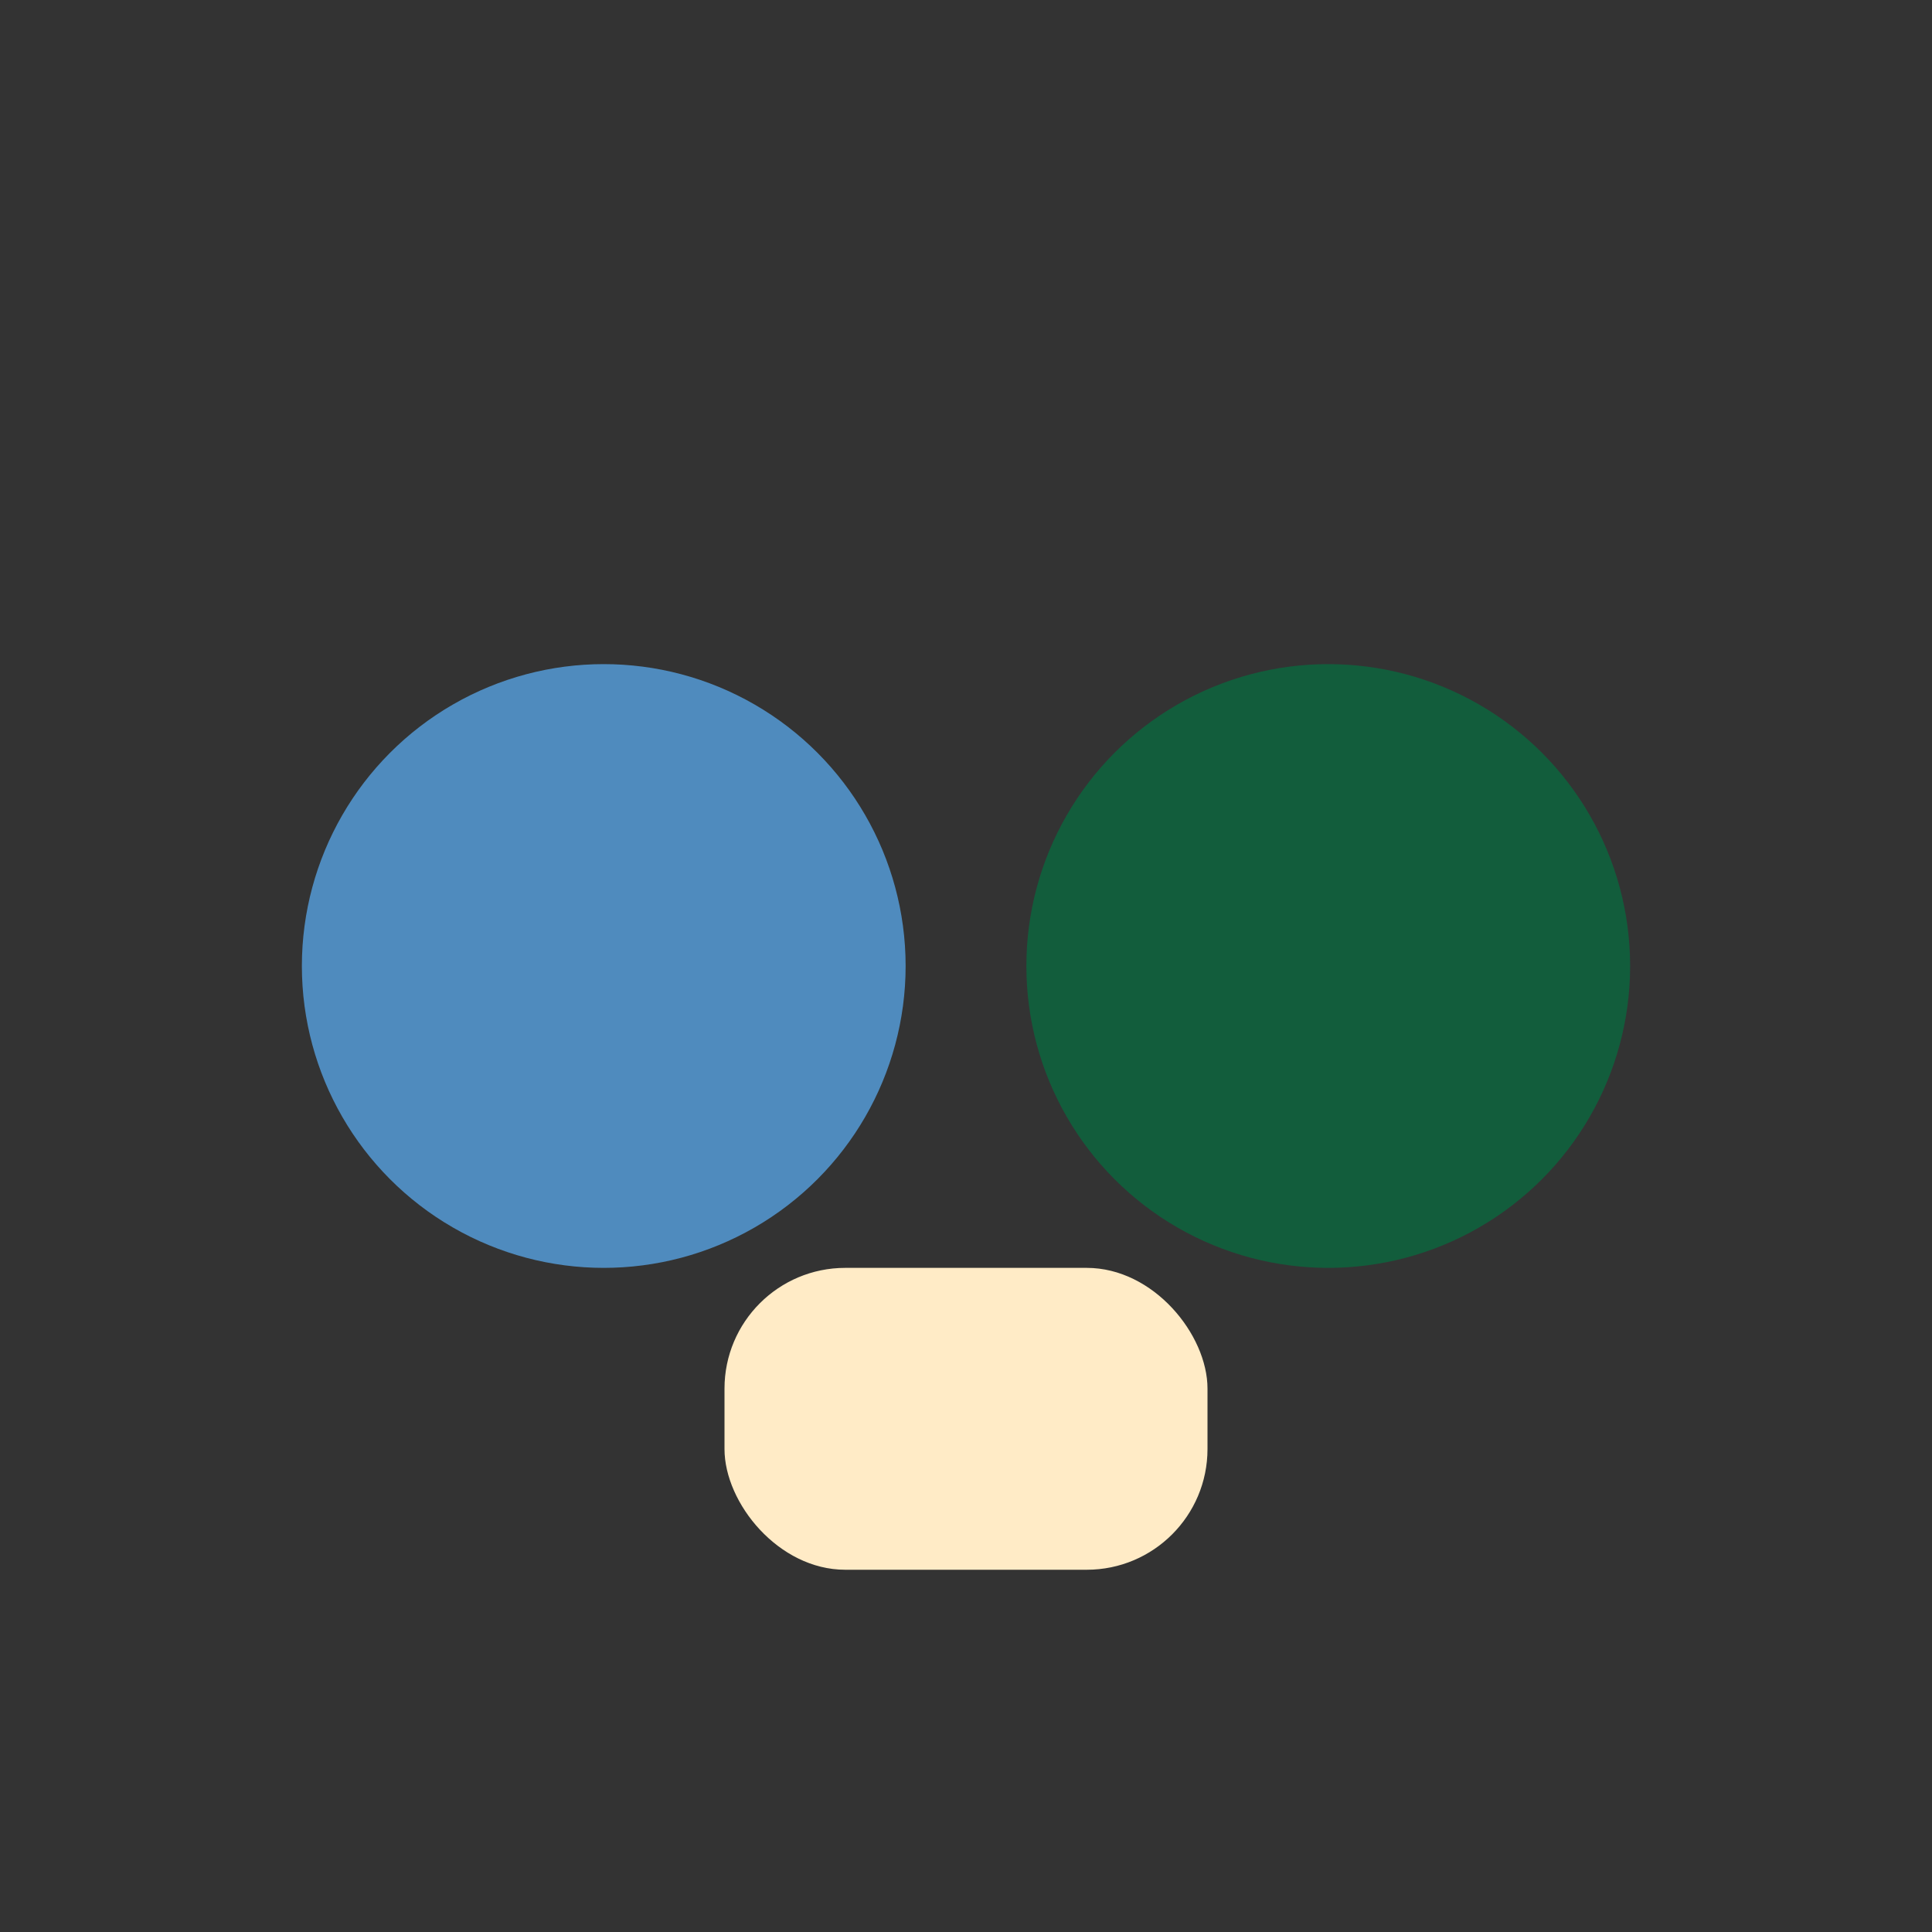
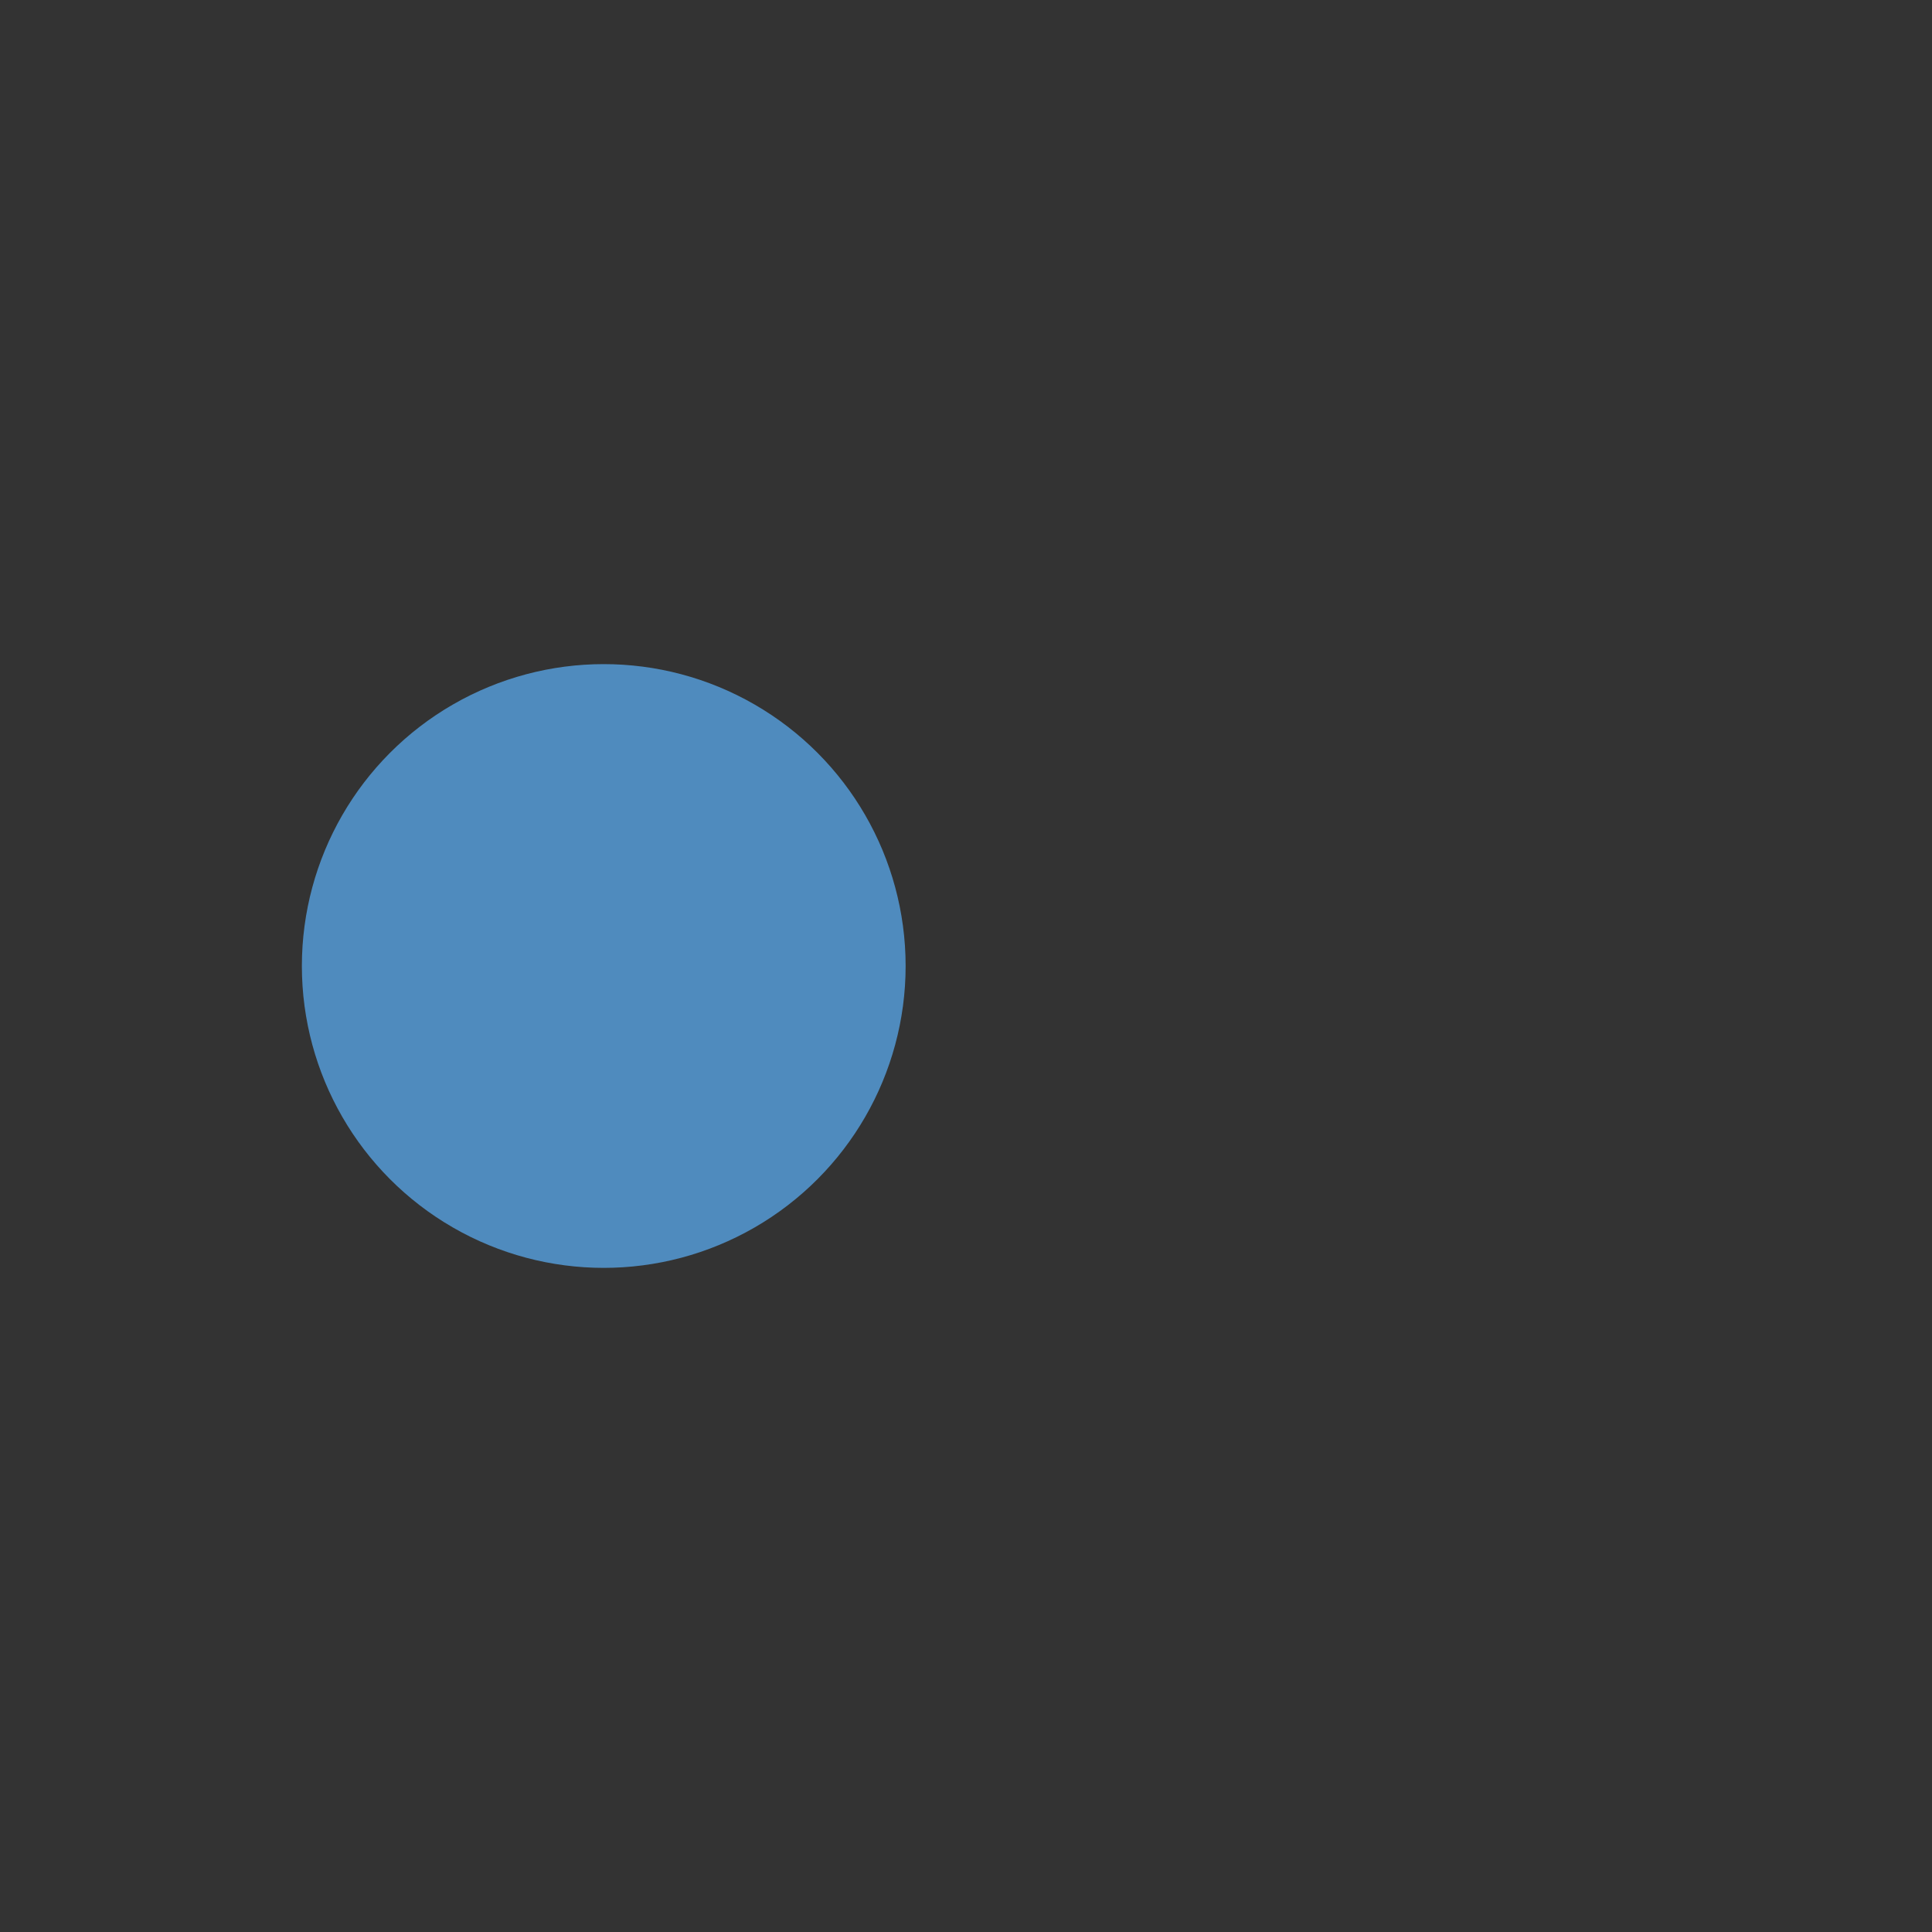
<svg xmlns="http://www.w3.org/2000/svg" width="32" height="32" viewBox="0 0 32 32">
  <rect x="0" y="0" width="32" height="32" fill="#333333" stroke="none" />
  <circle cx="10" cy="16" r="5" fill="#4F8BBE" />
-   <circle cx="22" cy="16" r="5" fill="#125D3C" />
-   <rect x="12" y="21" width="8" height="5" rx="2" fill="#FFEBC6" />
</svg>